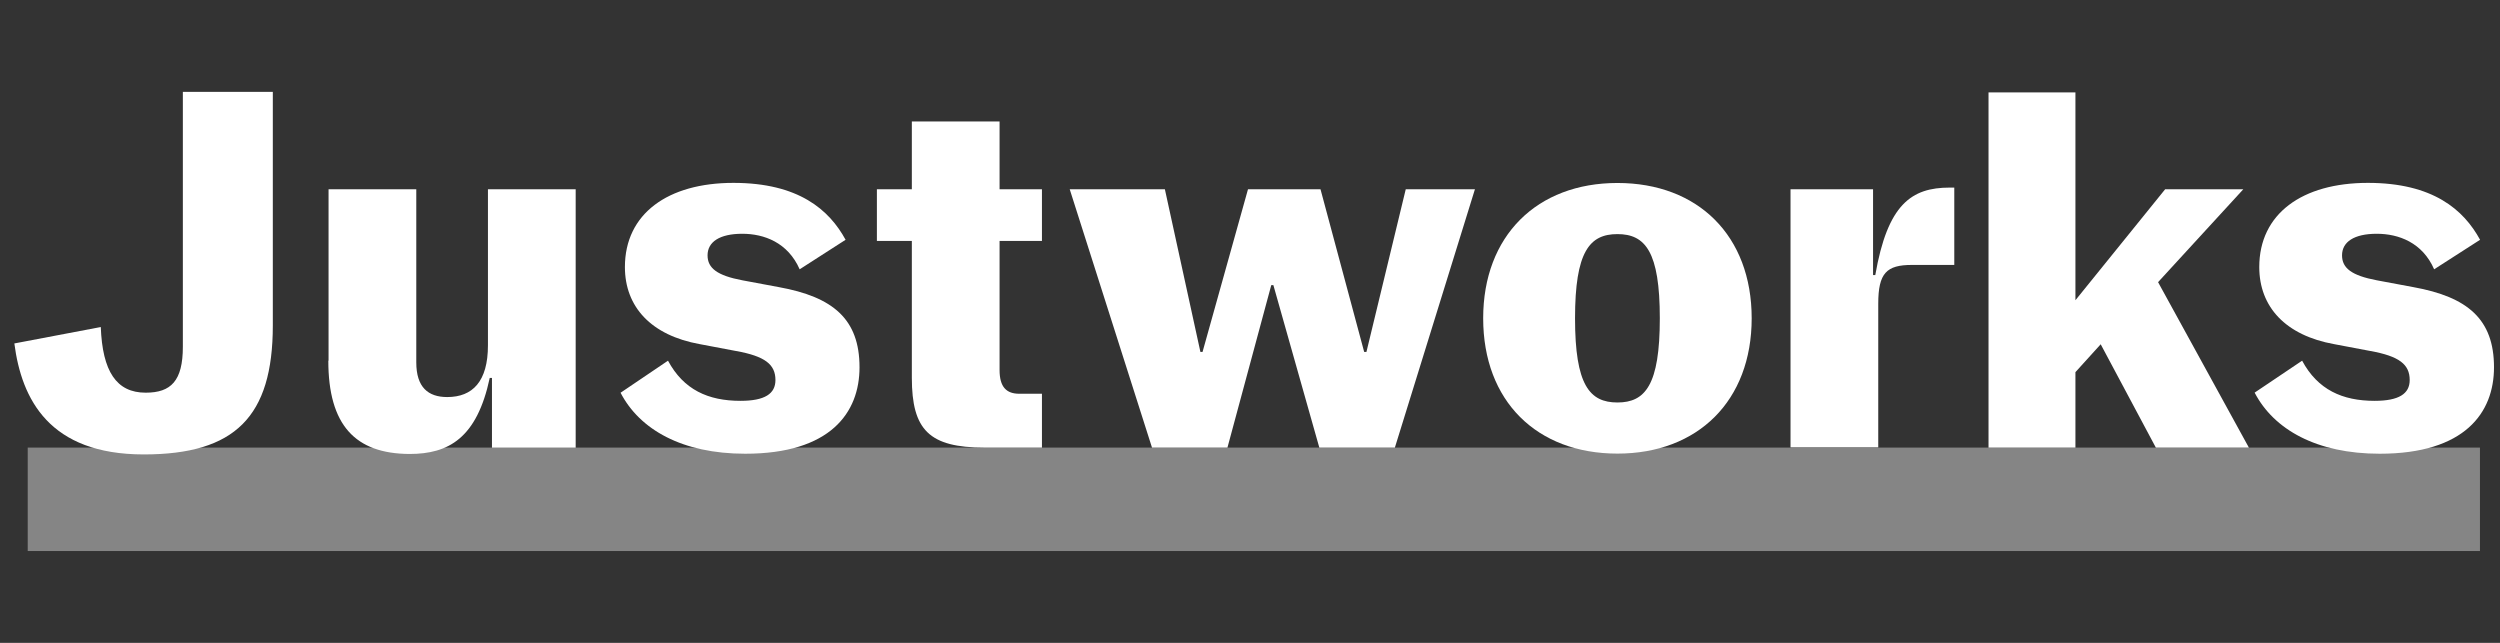
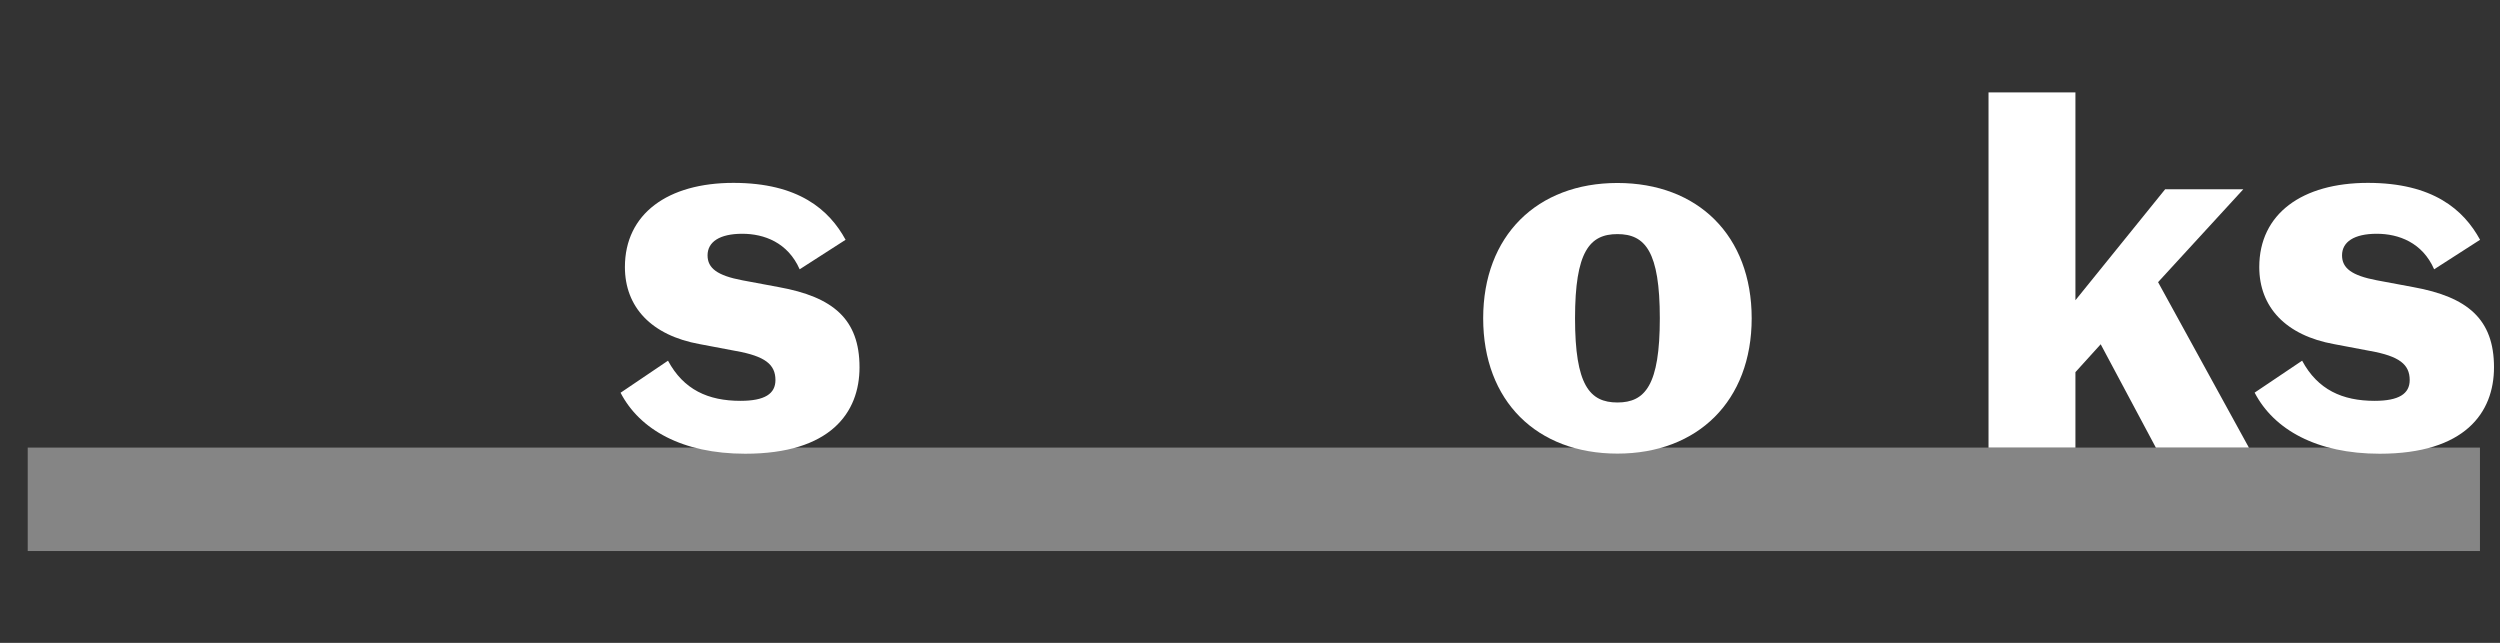
<svg xmlns="http://www.w3.org/2000/svg" width="140" height="36" viewBox="0 0 140 36" fill="none">
  <rect x="0" y="0" width="140" height="36" fill="#333333" stroke="none" />
  <g clip-path="url(#clip0_23585_15378)">
    <path opacity="0.4" d="M138.877 25.065H1.552V30.857H138.877V25.065Z" fill="white" />
-     <path d="M0.804 19.233L5.644 18.314C5.737 20.794 6.517 21.99 8.157 21.99C9.578 21.99 10.24 21.329 10.24 19.418V5.143H15.278V18.221C15.278 23.339 13.162 25.448 8.051 25.448C2.755 25.448 1.208 22.354 0.804 19.233Z" fill="white" />
-     <path d="M18.399 20.198V10.598H23.312V20.291C23.312 21.686 23.973 22.235 25.044 22.235C26.466 22.235 27.325 21.362 27.325 19.339V10.598H32.238V25.071H27.55V21.164H27.425C26.704 24.549 25.11 25.422 22.935 25.422C19.887 25.409 18.386 23.802 18.386 20.198H18.399Z" fill="white" />
    <path d="M34.757 21.99L37.408 20.198C38.281 21.825 39.657 22.447 41.468 22.447C42.83 22.447 43.425 22.05 43.425 21.283C43.425 20.41 42.843 19.947 41.217 19.656L39.194 19.273C36.469 18.784 34.995 17.19 34.995 14.955C34.995 11.966 37.402 10.241 41.071 10.241C44.715 10.241 46.434 11.742 47.353 13.428L44.781 15.081C44.12 13.58 42.791 13.091 41.567 13.091C40.298 13.091 39.623 13.547 39.623 14.3C39.623 15.021 40.172 15.431 41.567 15.696L43.617 16.079C46.652 16.628 48.133 17.871 48.133 20.569C48.133 23.108 46.507 25.409 41.733 25.409C38.208 25.409 35.822 24.06 34.75 21.99H34.757Z" fill="white" />
-     <path d="M51.063 21.164V13.494H49.106V10.598H51.063V6.802H55.976V10.598H58.349V13.494H55.976V20.721C55.976 21.673 56.359 22.05 57.08 22.05H58.349V25.065H55.136C52.041 25.065 51.063 24.086 51.063 21.157V21.164Z" fill="white" />
-     <path d="M59.904 10.598H65.233L67.223 19.709H67.342L69.888 10.598H73.948L76.394 19.709H76.52L78.722 10.598H82.596L78.113 25.065H73.882L71.309 15.967H71.191L68.737 25.065H64.512L59.904 10.598Z" fill="white" />
    <path d="M83.058 17.825C83.058 13.203 86.073 10.247 90.576 10.247C95.092 10.247 98.094 13.203 98.094 17.825C98.094 22.447 95.079 25.402 90.576 25.402C86.06 25.402 83.058 22.46 83.058 17.825ZM92.95 17.825C92.95 14.089 92.136 13.11 90.576 13.11C89.015 13.11 88.202 14.089 88.202 17.825C88.202 21.561 89.015 22.539 90.576 22.539C92.136 22.539 92.95 21.561 92.95 17.825Z" fill="white" />
-     <path d="M100.269 10.598H104.891V15.405H105.016C105.704 11.437 107.04 10.505 109.182 10.505H109.44V14.836H107.066C105.645 14.836 105.182 15.292 105.182 17.011V25.052H100.269V10.598Z" fill="white" />
    <path d="M117.639 19.279L116.224 20.84V25.065H111.357V5.176H116.224V16.813L121.249 10.598H125.626L120.852 15.801L125.937 25.065H120.727L117.639 19.279Z" fill="white" />
    <path d="M126.255 21.99L128.919 20.198C129.792 21.825 131.174 22.447 132.979 22.447C134.341 22.447 134.943 22.05 134.943 21.283C134.943 20.41 134.361 19.947 132.741 19.656L130.718 19.273C127.994 18.784 126.519 17.19 126.519 14.955C126.519 11.966 128.926 10.241 132.602 10.241C136.245 10.241 137.965 11.742 138.884 13.428L136.312 15.081C135.657 13.58 134.321 13.091 133.098 13.091C131.829 13.091 131.154 13.547 131.154 14.3C131.154 15.021 131.703 15.431 133.098 15.696L135.148 16.079C138.183 16.628 139.664 17.871 139.664 20.569C139.664 23.108 138.037 25.409 133.263 25.409C129.739 25.409 127.339 24.06 126.261 21.99H126.255Z" fill="white" />
  </g>
  <defs>
    <clipPath id="clip0_23585_15378">
      <rect width="138.86" height="36" fill="white" transform="translate(0.804)" />
    </clipPath>
  </defs>
</svg>